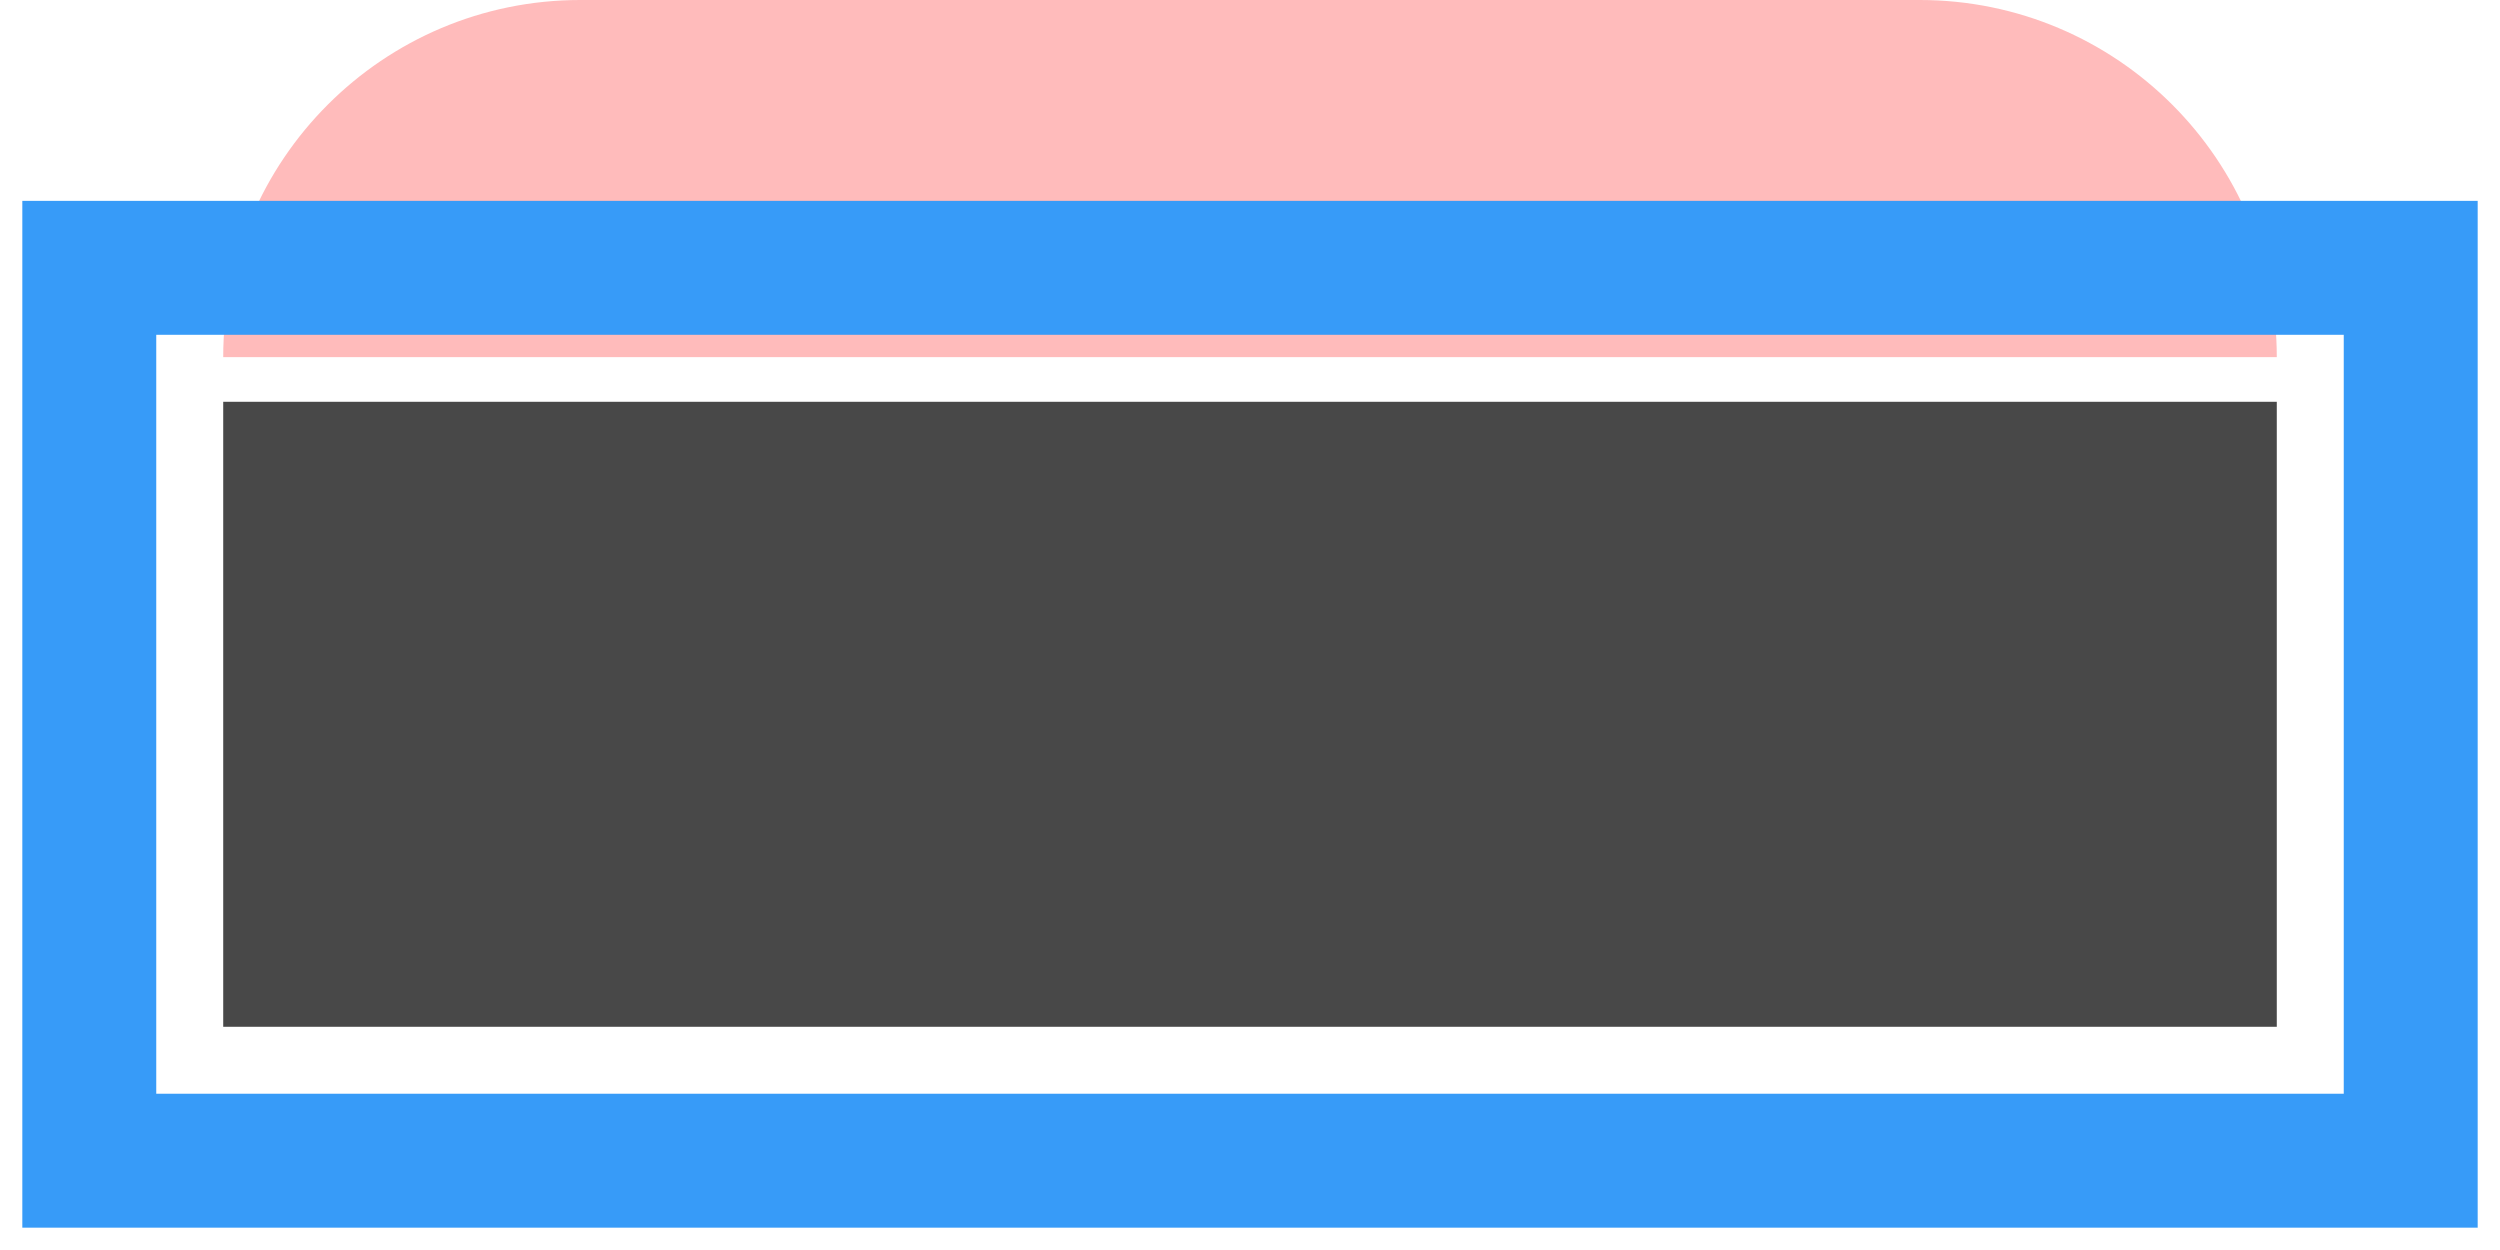
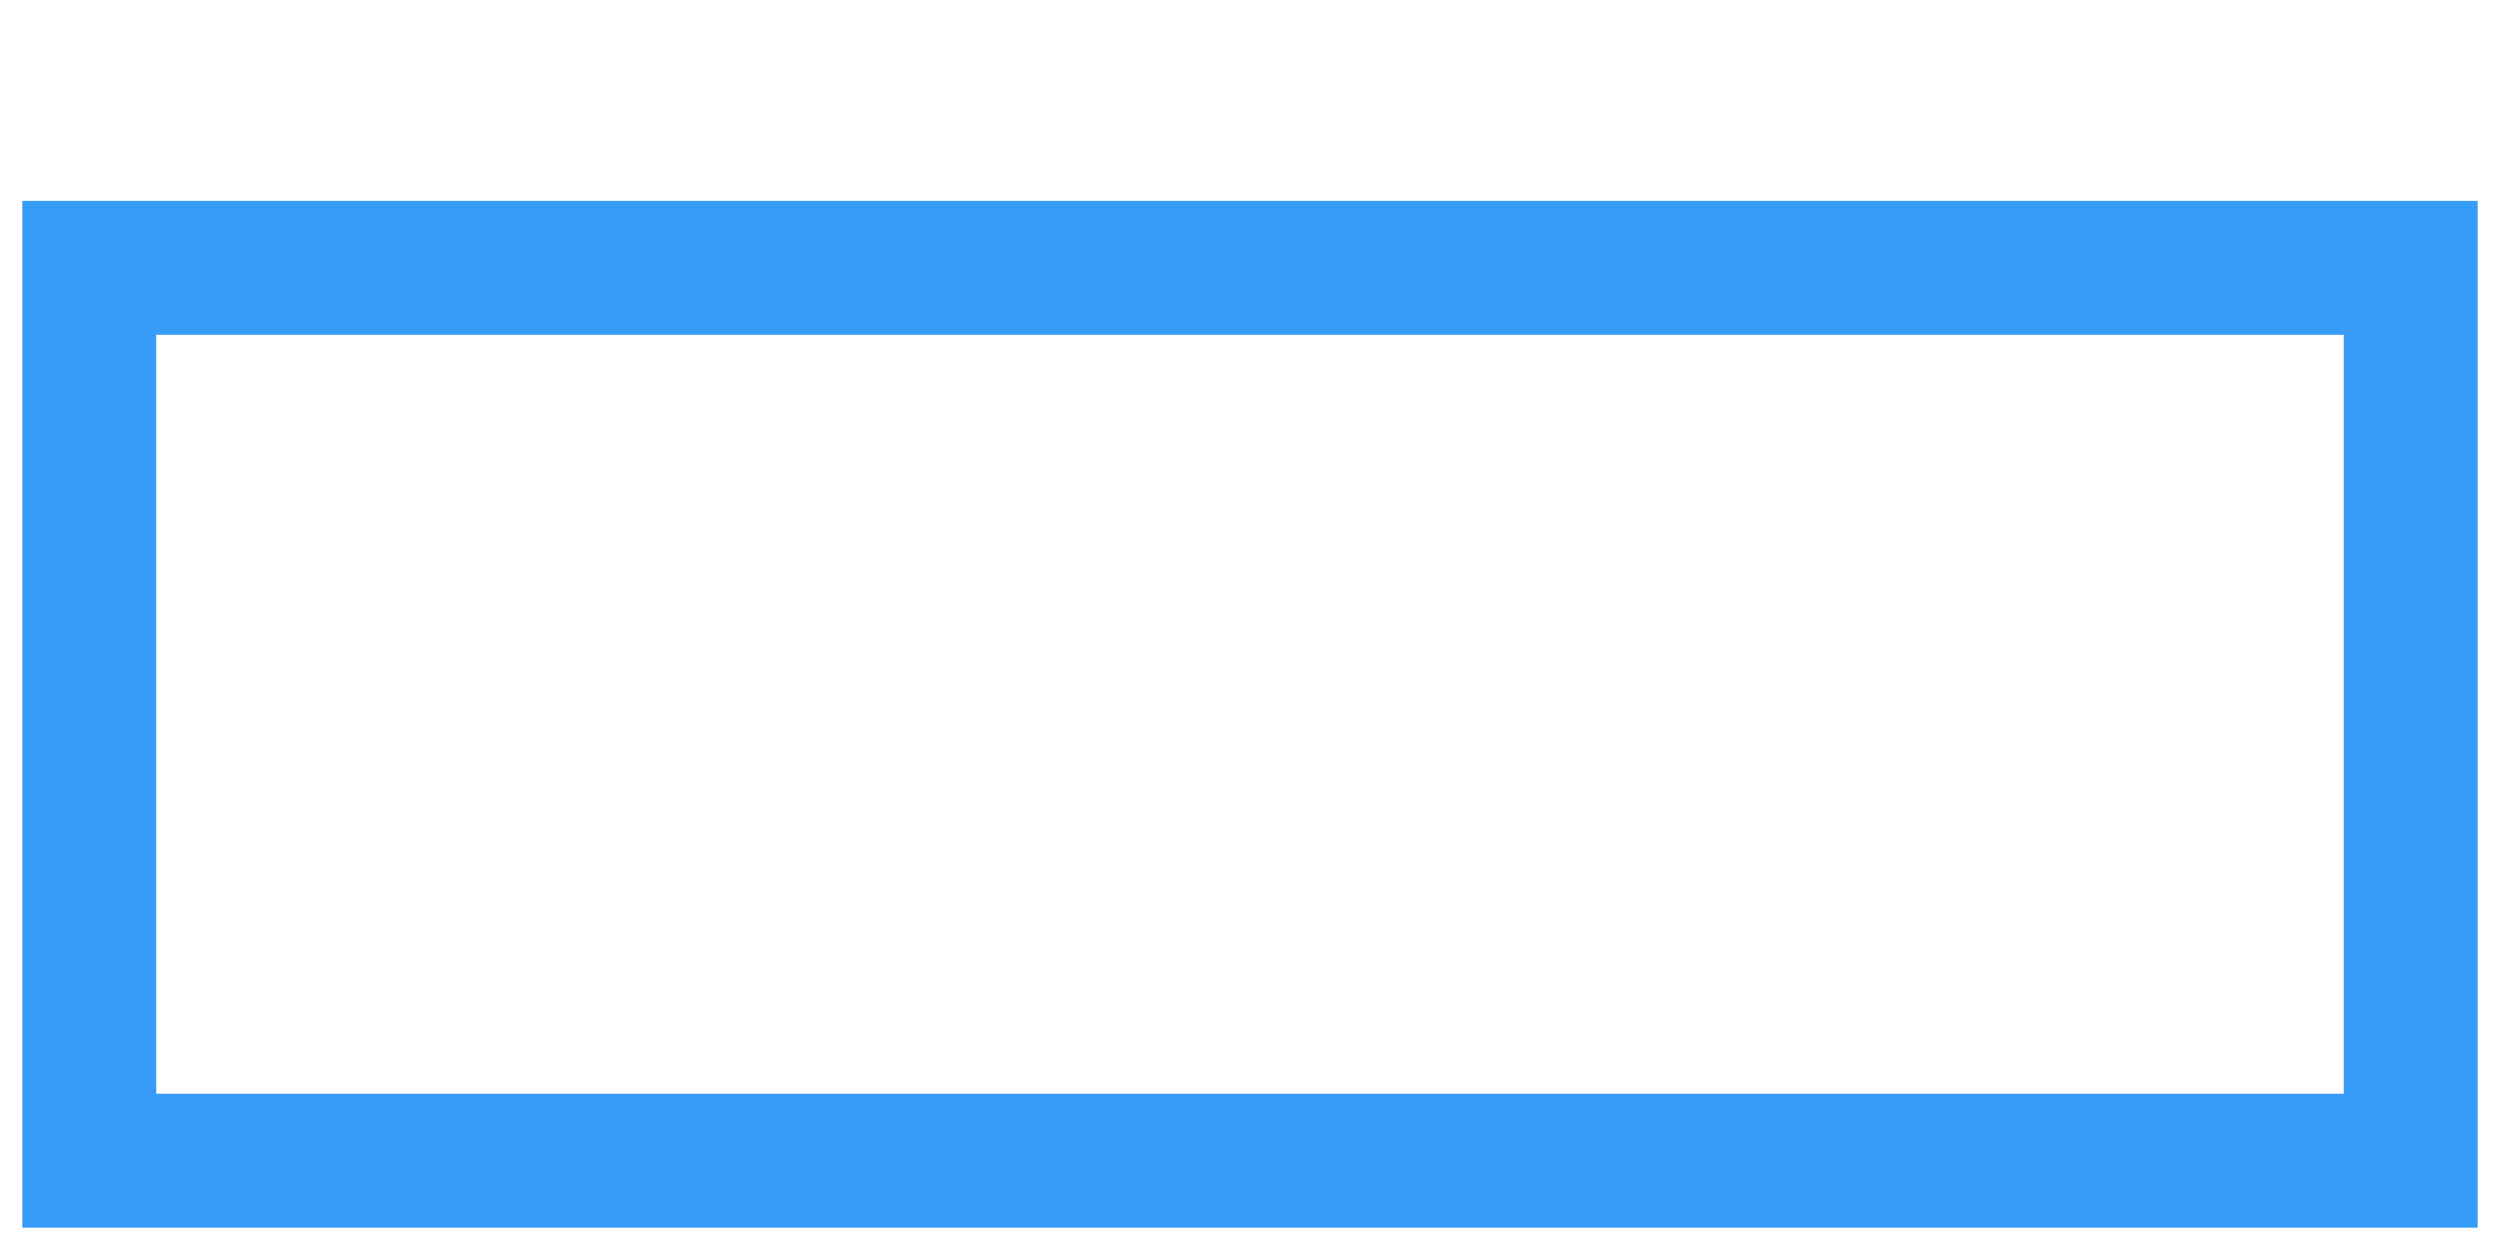
<svg xmlns="http://www.w3.org/2000/svg" width="56" height="28" viewBox="0 0 56 28" fill="none">
-   <rect x="4.5" y="8.5" width="47" height="15" fill="#484848" stroke="white" />
  <g filter="url(#filter0_i_7742_12569)">
-     <path d="M5 8L51 8C51 3.582 47.418 0 43 0L13 0C8.582 0 5 3.582 5 8Z" fill="#FFBBBB" />
-   </g>
+     </g>
  <rect x="54" y="6" width="20" height="52" transform="rotate(90 54 6)" stroke="#379BF8" stroke-width="3" />
  <defs>
    <filter id="filter0_i_7742_12569" x="5" y="0" width="46" height="8" filterUnits="userSpaceOnUse" color-interpolation-filters="sRGB">
      <feFlood flood-opacity="0" result="BackgroundImageFix" />
      <feBlend mode="normal" in="SourceGraphic" in2="BackgroundImageFix" result="shape" />
      <feColorMatrix in="SourceAlpha" type="matrix" values="0 0 0 0 0 0 0 0 0 0 0 0 0 0 0 0 0 0 127 0" result="hardAlpha" />
      <feOffset />
      <feGaussianBlur stdDeviation="5" />
      <feComposite in2="hardAlpha" operator="arithmetic" k2="-1" k3="1" />
      <feColorMatrix type="matrix" values="0 0 0 0 1 0 0 0 0 1 0 0 0 0 1 0 0 0 0.9 0" />
      <feBlend mode="normal" in2="shape" result="effect1_innerShadow_7742_12569" />
    </filter>
  </defs>
</svg>